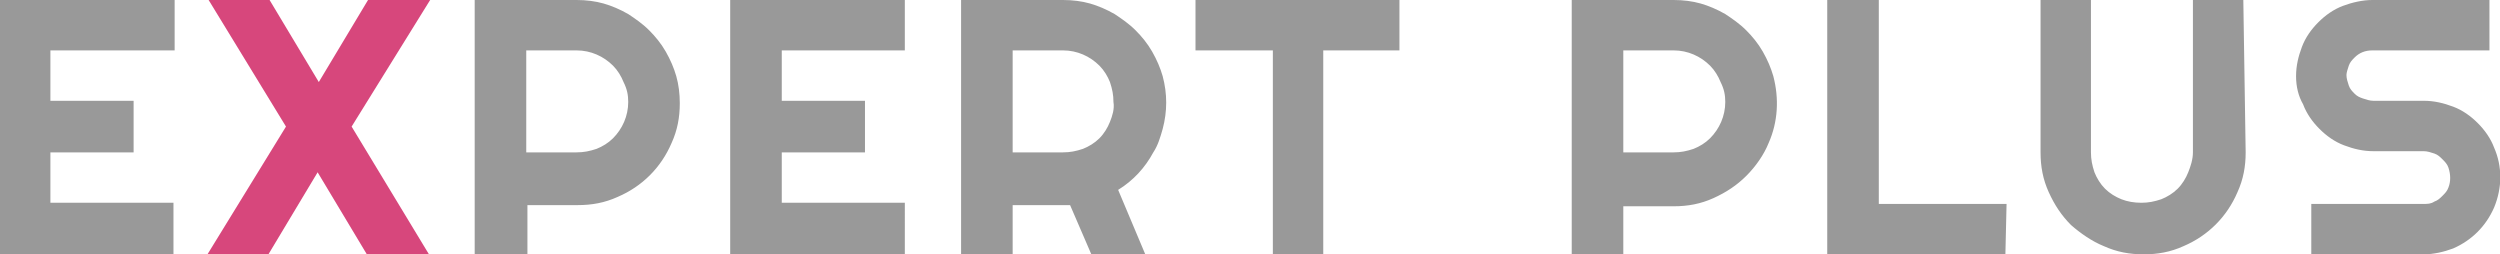
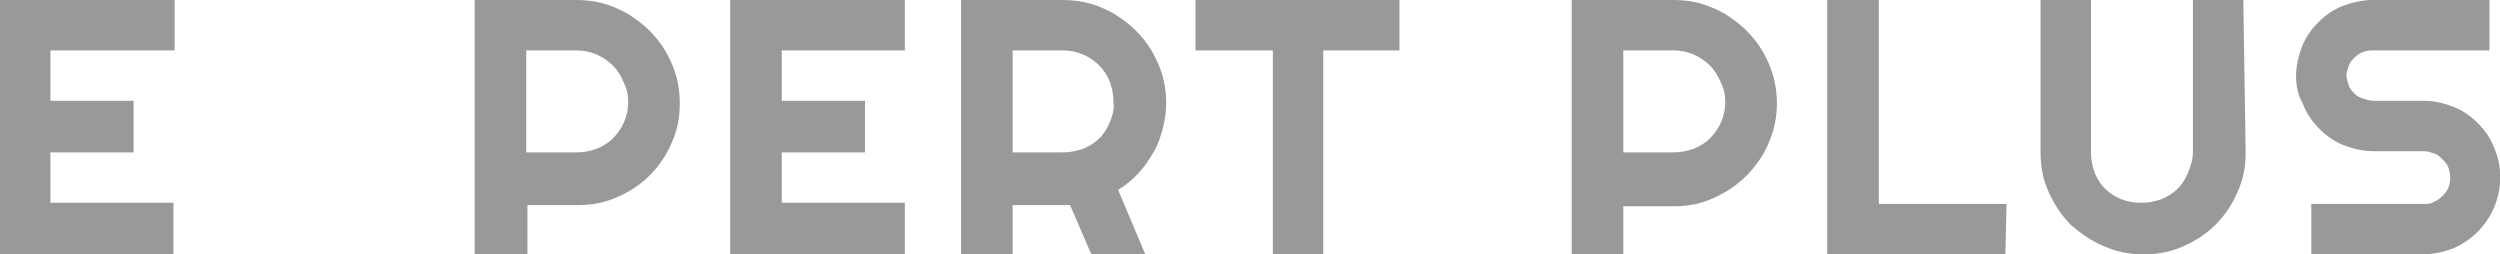
<svg xmlns="http://www.w3.org/2000/svg" version="1.1" id="Слой_1" x="0px" y="0px" viewBox="0 0 213.3 21.7" style="enable-background:new 0 0 213.3 21.7;" xml:space="preserve">
  <style type="text/css">
	.st0{fill:#999999;}
	.st1{fill:#D7477C;}
</style>
  <path class="st0" d="M14.9,21.7H0V0h14.9v4.3H4.3v4.3h7.1V13H4.3v4.3h10.5V21.7z M44.9,4.3V13h4.3c0.6,0,1.1-0.1,1.7-0.3  c0.5-0.2,1-0.5,1.4-0.9c0.8-0.8,1.3-1.9,1.3-3.1c0-0.6-0.1-1.1-0.4-1.7c-0.2-0.5-0.5-1-0.9-1.4c-0.8-0.8-1.9-1.3-3.1-1.3L44.9,4.3z   M44.9,21.7h-4.4V0h8.7c0.8,0,1.6,0.1,2.3,0.3c0.7,0.2,1.4,0.5,2.1,0.9c0.6,0.4,1.2,0.8,1.8,1.4c0.5,0.5,1,1.1,1.4,1.8  c0.4,0.7,0.7,1.4,0.9,2.1c0.2,0.7,0.3,1.5,0.3,2.3c0,1.2-0.2,2.3-0.7,3.4c-0.9,2.1-2.5,3.7-4.6,4.6c-1.1,0.5-2.2,0.7-3.4,0.7h-4.3  V21.7z M77.2,21.7H62.3V0h14.9v4.3H66.7v4.3h7.1V13h-7.1v4.3h10.5V21.7z M86.4,4.3V13h4.3c0.6,0,1.1-0.1,1.7-0.3  c0.5-0.2,1-0.5,1.4-0.9c0.4-0.4,0.7-0.9,0.9-1.4c0.2-0.5,0.4-1.1,0.3-1.7c0-0.6-0.1-1.1-0.3-1.7c-0.2-0.5-0.5-1-0.9-1.4  c-0.8-0.8-1.9-1.3-3.1-1.3L86.4,4.3z M86.4,21.7h-4.4V0h8.7c0.8,0,1.6,0.1,2.3,0.3c0.7,0.2,1.4,0.5,2.1,0.9c0.6,0.4,1.2,0.8,1.8,1.4  c0.5,0.5,1,1.1,1.4,1.8c0.4,0.7,0.7,1.4,0.9,2.1c0.4,1.5,0.4,3,0,4.5c-0.2,0.7-0.4,1.4-0.8,2c-0.7,1.3-1.7,2.4-3,3.2l2.4,5.7h-4.6  l-1.9-4.4h-4.9V21.7z M112.9,21.7h-4.3V4.3H102V0h17.4v4.3h-6.5V21.7z M138.5,4.3V13h4.3c0.6,0,1.1-0.1,1.7-0.3  c0.5-0.2,1-0.5,1.4-0.9c0.8-0.8,1.3-1.9,1.3-3.1c0-0.6-0.1-1.1-0.4-1.7c-0.2-0.5-0.5-1-0.9-1.4c-0.8-0.8-1.9-1.3-3.1-1.3L138.5,4.3z   M138.5,21.7h-4.4V0h8.7c0.8,0,1.6,0.1,2.3,0.3c0.7,0.2,1.4,0.5,2.1,0.9c0.6,0.4,1.2,0.8,1.8,1.4c0.5,0.5,1,1.1,1.4,1.8  c0.4,0.7,0.7,1.4,0.9,2.1c0.5,1.9,0.4,3.9-0.4,5.7c-0.4,1-1.1,2-1.9,2.8c-0.8,0.8-1.7,1.4-2.8,1.9c-1.1,0.5-2.2,0.7-3.4,0.7h-4.3  V21.7z M171.1,21.7h-15.2V0h4.4v17.4h10.9L171.1,21.7z M191.6,13c0,1.2-0.2,2.3-0.7,3.4c-0.9,2.1-2.5,3.7-4.6,4.6  c-1.1,0.5-2.2,0.7-3.4,0.7c-1.2,0-2.3-0.2-3.4-0.7c-1-0.4-2-1.1-2.8-1.8c-0.8-0.8-1.4-1.7-1.9-2.8c-0.5-1.1-0.7-2.2-0.7-3.4V0h4.3  v13c0,0.6,0.1,1.1,0.3,1.7c0.2,0.5,0.5,1,0.9,1.4c0.4,0.4,0.9,0.7,1.4,0.9c0.5,0.2,1.1,0.3,1.7,0.3c0.6,0,1.1-0.1,1.7-0.3  c0.5-0.2,1-0.5,1.4-0.9c0.4-0.4,0.7-0.9,0.9-1.4c0.2-0.5,0.4-1.1,0.4-1.7V0h4.3L191.6,13z M195.9,6.5c0-0.9,0.2-1.7,0.5-2.5  c0.3-0.8,0.8-1.5,1.4-2.1c0.6-0.6,1.3-1.1,2.1-1.4c0.8-0.3,1.7-0.5,2.5-0.5h10v4.3h-10c-0.6,0-1.1,0.2-1.5,0.6  c-0.2,0.2-0.4,0.4-0.5,0.7c-0.1,0.3-0.2,0.6-0.2,0.8c0,0.3,0.1,0.6,0.2,0.9c0.1,0.3,0.3,0.5,0.5,0.7c0.2,0.2,0.4,0.3,0.7,0.4  c0.3,0.1,0.6,0.2,0.9,0.2h4.3c0.9,0,1.7,0.2,2.5,0.5c0.8,0.3,1.5,0.8,2.1,1.4c0.6,0.6,1.1,1.3,1.4,2.1c0.7,1.6,0.7,3.4,0,5.1  c-0.7,1.6-1.9,2.8-3.5,3.5c-0.8,0.3-1.7,0.5-2.5,0.5h-9.6v-4.3h9.6c0.3,0,0.6,0,0.9-0.2c0.3-0.1,0.5-0.3,0.7-0.5  c0.2-0.2,0.4-0.4,0.5-0.7c0.2-0.5,0.2-1.1,0-1.7c-0.1-0.3-0.3-0.5-0.5-0.7c-0.2-0.2-0.4-0.4-0.7-0.5c-0.3-0.1-0.6-0.2-0.9-0.2h-4.3  c-0.9,0-1.7-0.2-2.5-0.5c-0.8-0.3-1.5-0.8-2.1-1.4c-0.6-0.6-1.1-1.3-1.4-2.1C196.1,8.2,195.9,7.4,195.9,6.5L195.9,6.5z" />
-   <path class="st1" d="M36.6,21.7h-5.3l-4.2-7l-4.2,7h-5.2l6.7-10.9L17.8,0H23l4.2,7l4.2-7h5.3L30,10.8L36.6,21.7z" />
</svg>